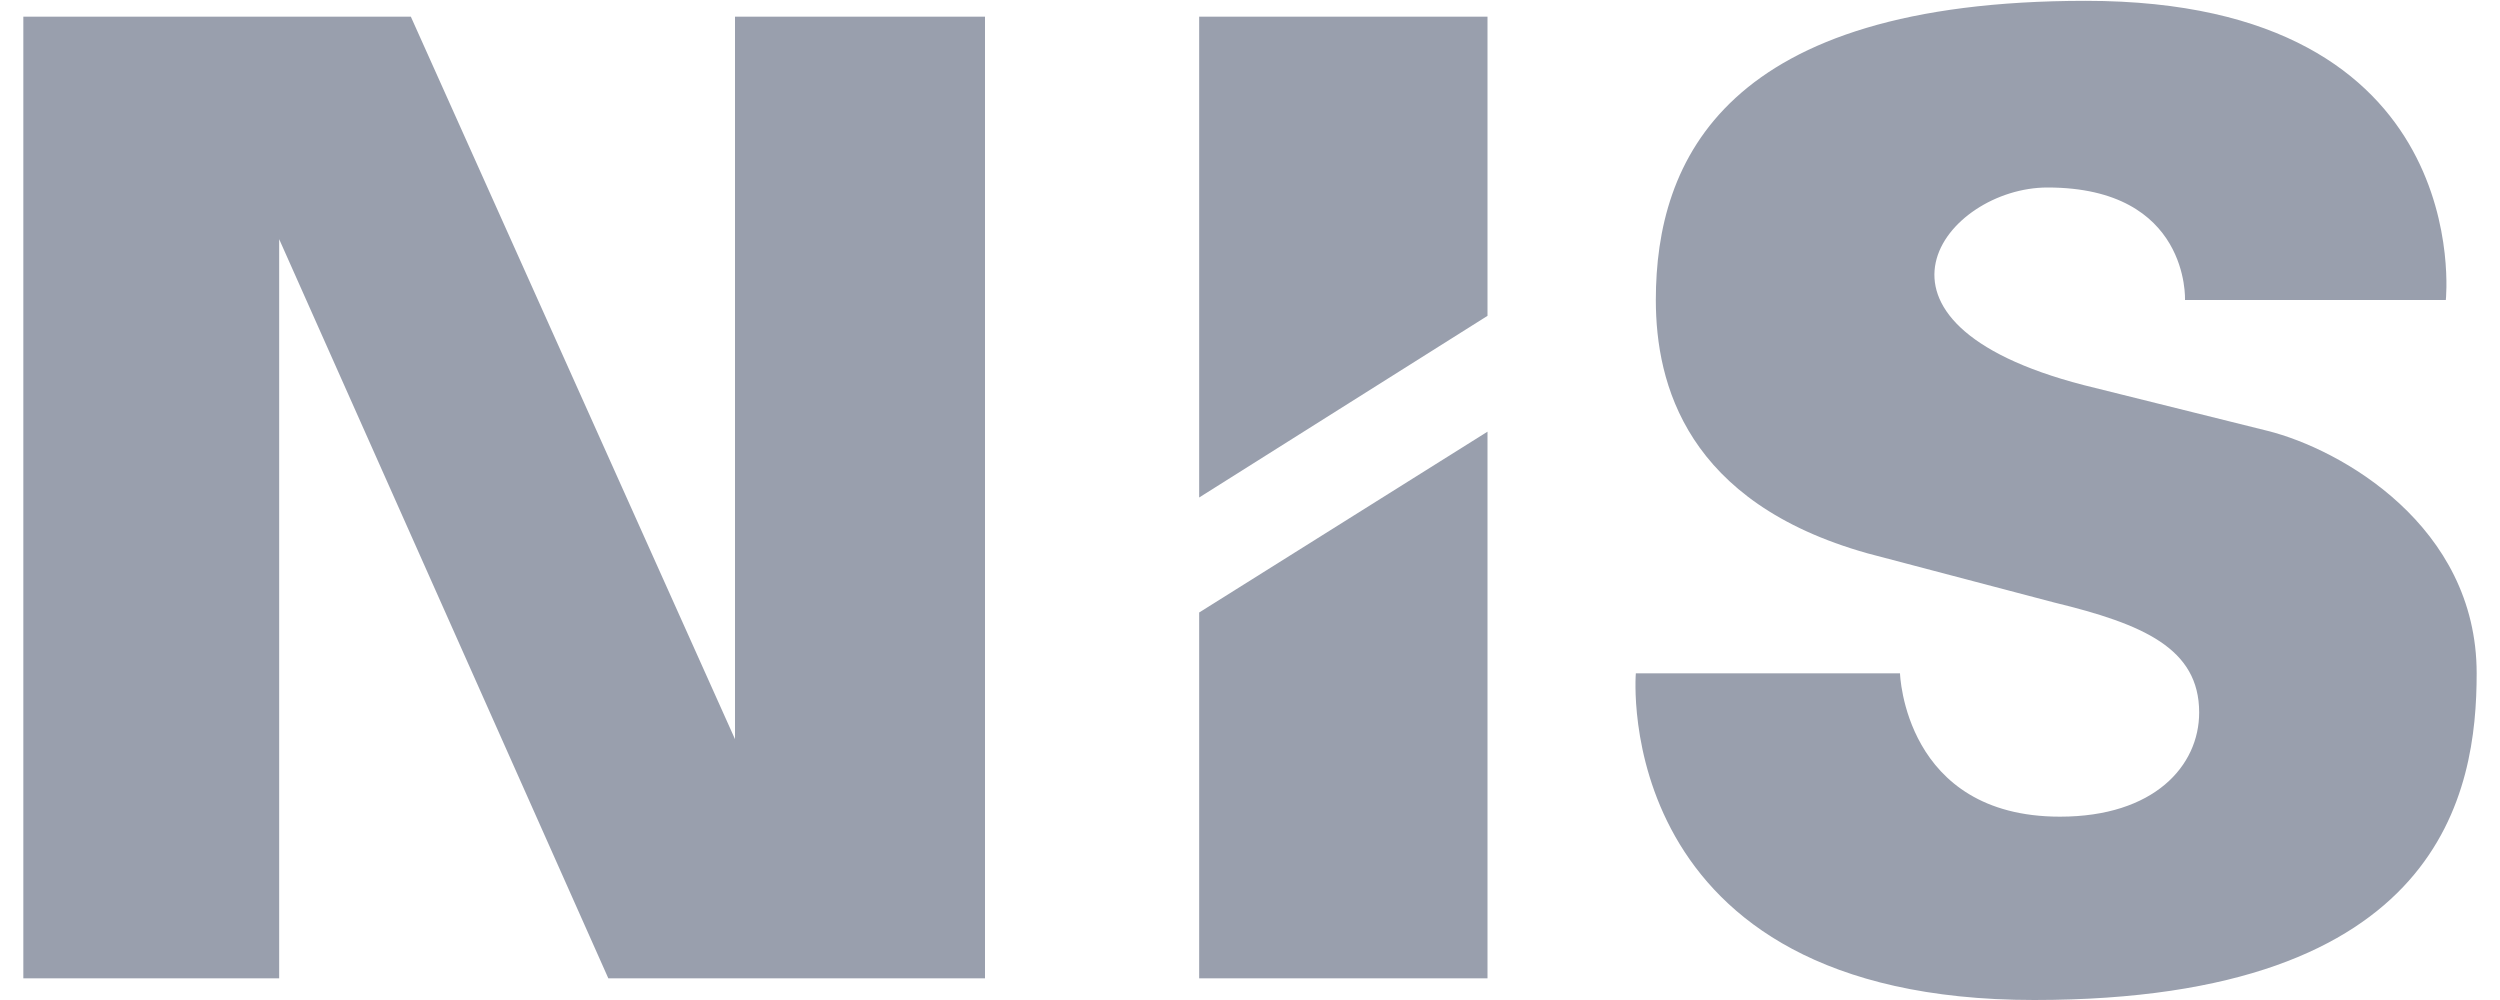
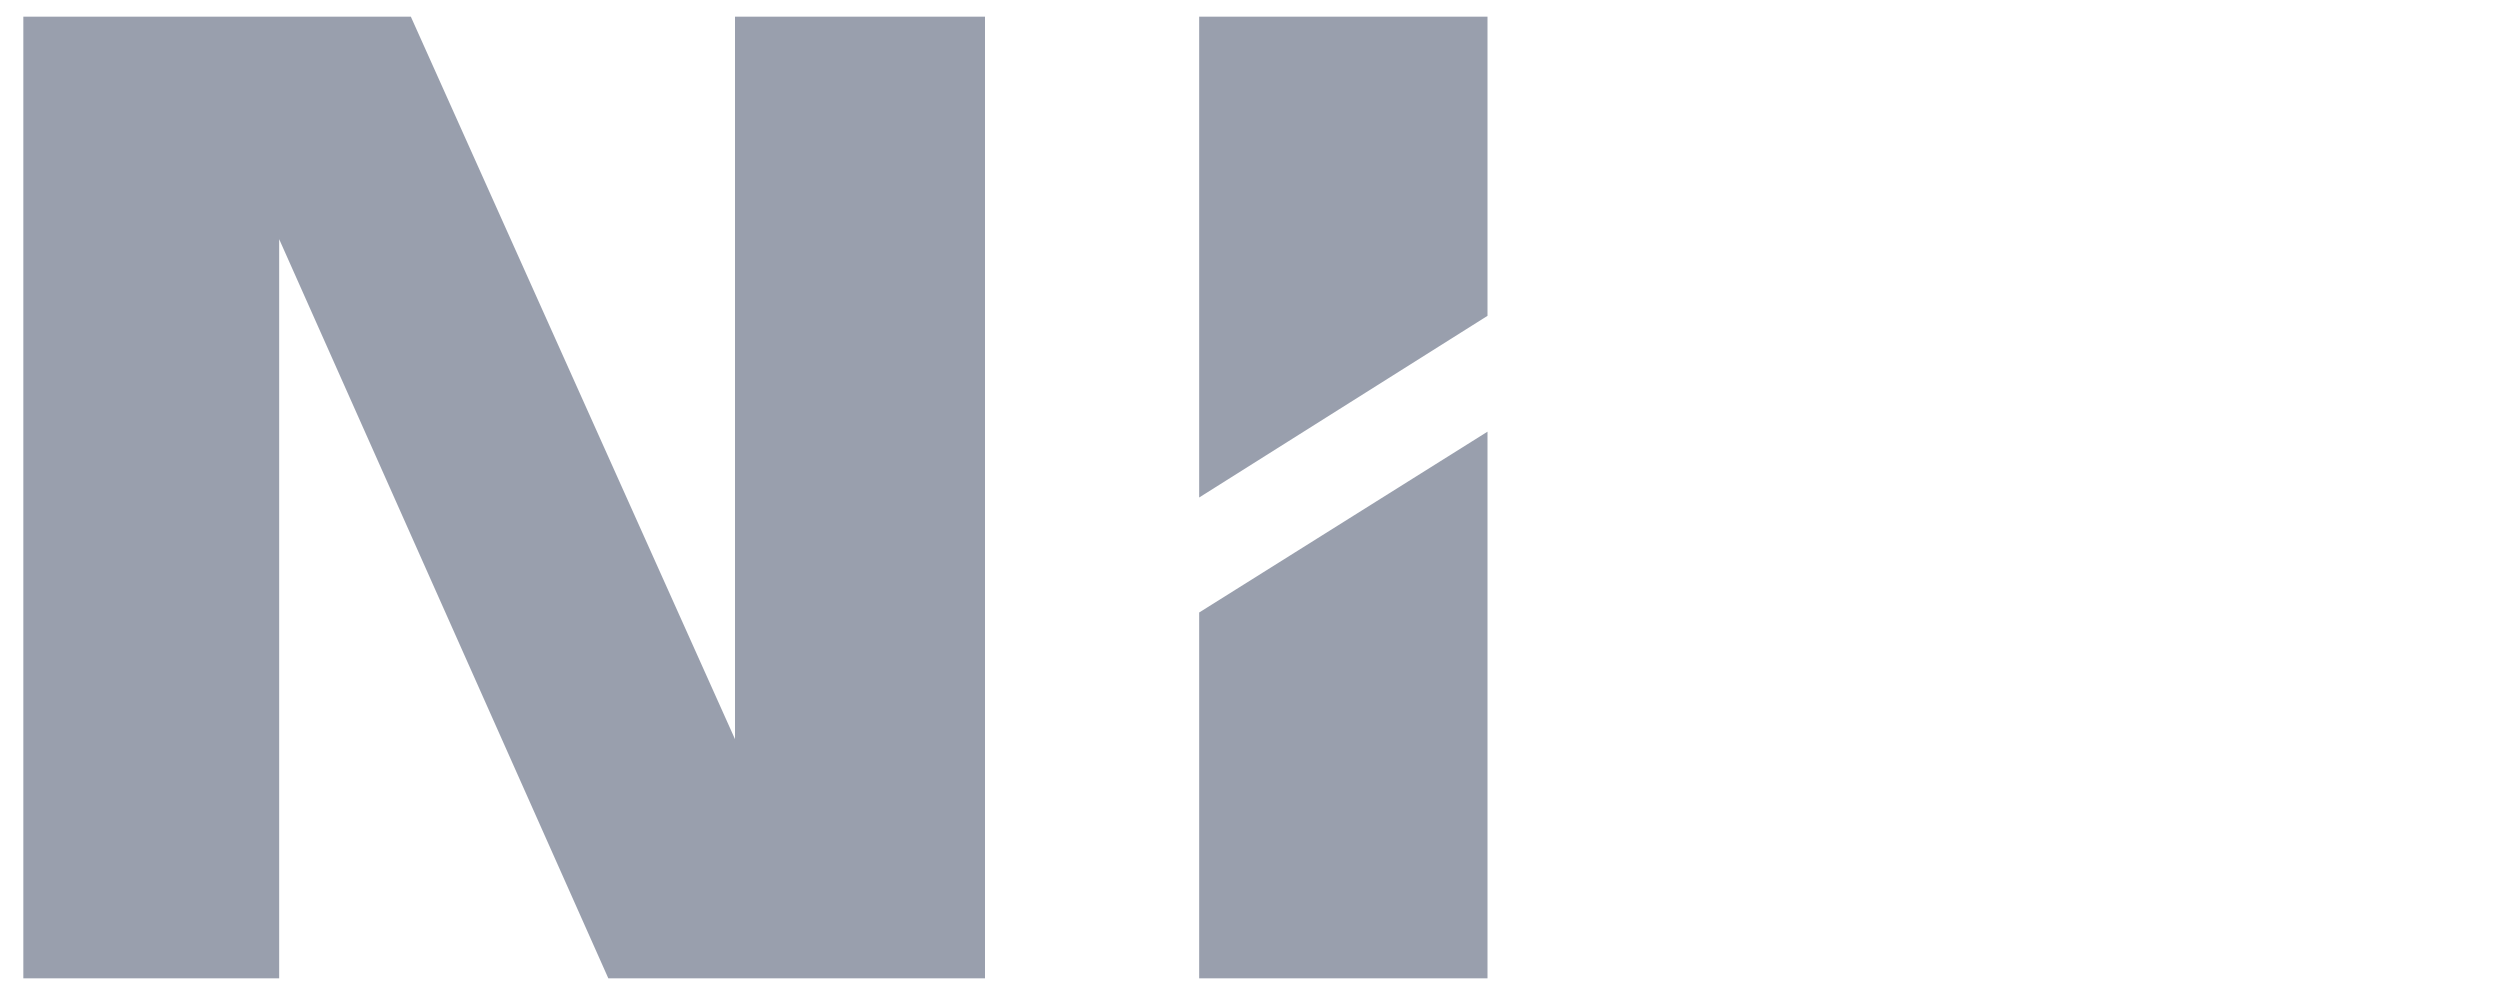
<svg xmlns="http://www.w3.org/2000/svg" version="1.1" id="レイヤー_1" x="0px" y="0px" viewBox="0 0 300 120" style="enable-background:new 0 0 300 120;" xml:space="preserve">
  <style type="text/css">
	.st0{fill:#999FAD;}
</style>
  <g>
    <polygon class="st0" points="2.8,2 2.8,117.4 33.5,117.4 33.5,28.7 73,117.4 118.2,117.4 118.2,2 88.2,2 88.2,88.7 49.3,2  " />
    <polygon class="st0" points="143.9,73.5 143.9,117.4 178.5,117.4 178.5,51.8  " />
    <polygon class="st0" points="178.5,37.9 178.5,2 143.9,2 143.9,59.7  " />
-     <path class="st0" d="M196.3,80.8c0,0-3.3,39.2,47.8,39.2c49.1,0,53.1-25.1,53.1-39.2c0-17.7-16.3-26.9-25.1-29.1l-22.1-5.5   c-29.3-7.6-16.5-23.7-4.3-23.7c17.1,0,16.5,13.5,16.5,13.5h31.3c0,0,3.8-35.9-43.2-35.9c-43.3,0-51.6,19.1-51.6,35.9   c0,10.1,3.7,24.3,25.4,30.4l22.4,5.9c10.7,2.6,17.4,5.5,17.4,13.2c0,6.4-5.4,12.5-16.7,12.5C228.5,98,228,80.8,228,80.8L196.3,80.8   z" />
  </g>
</svg>